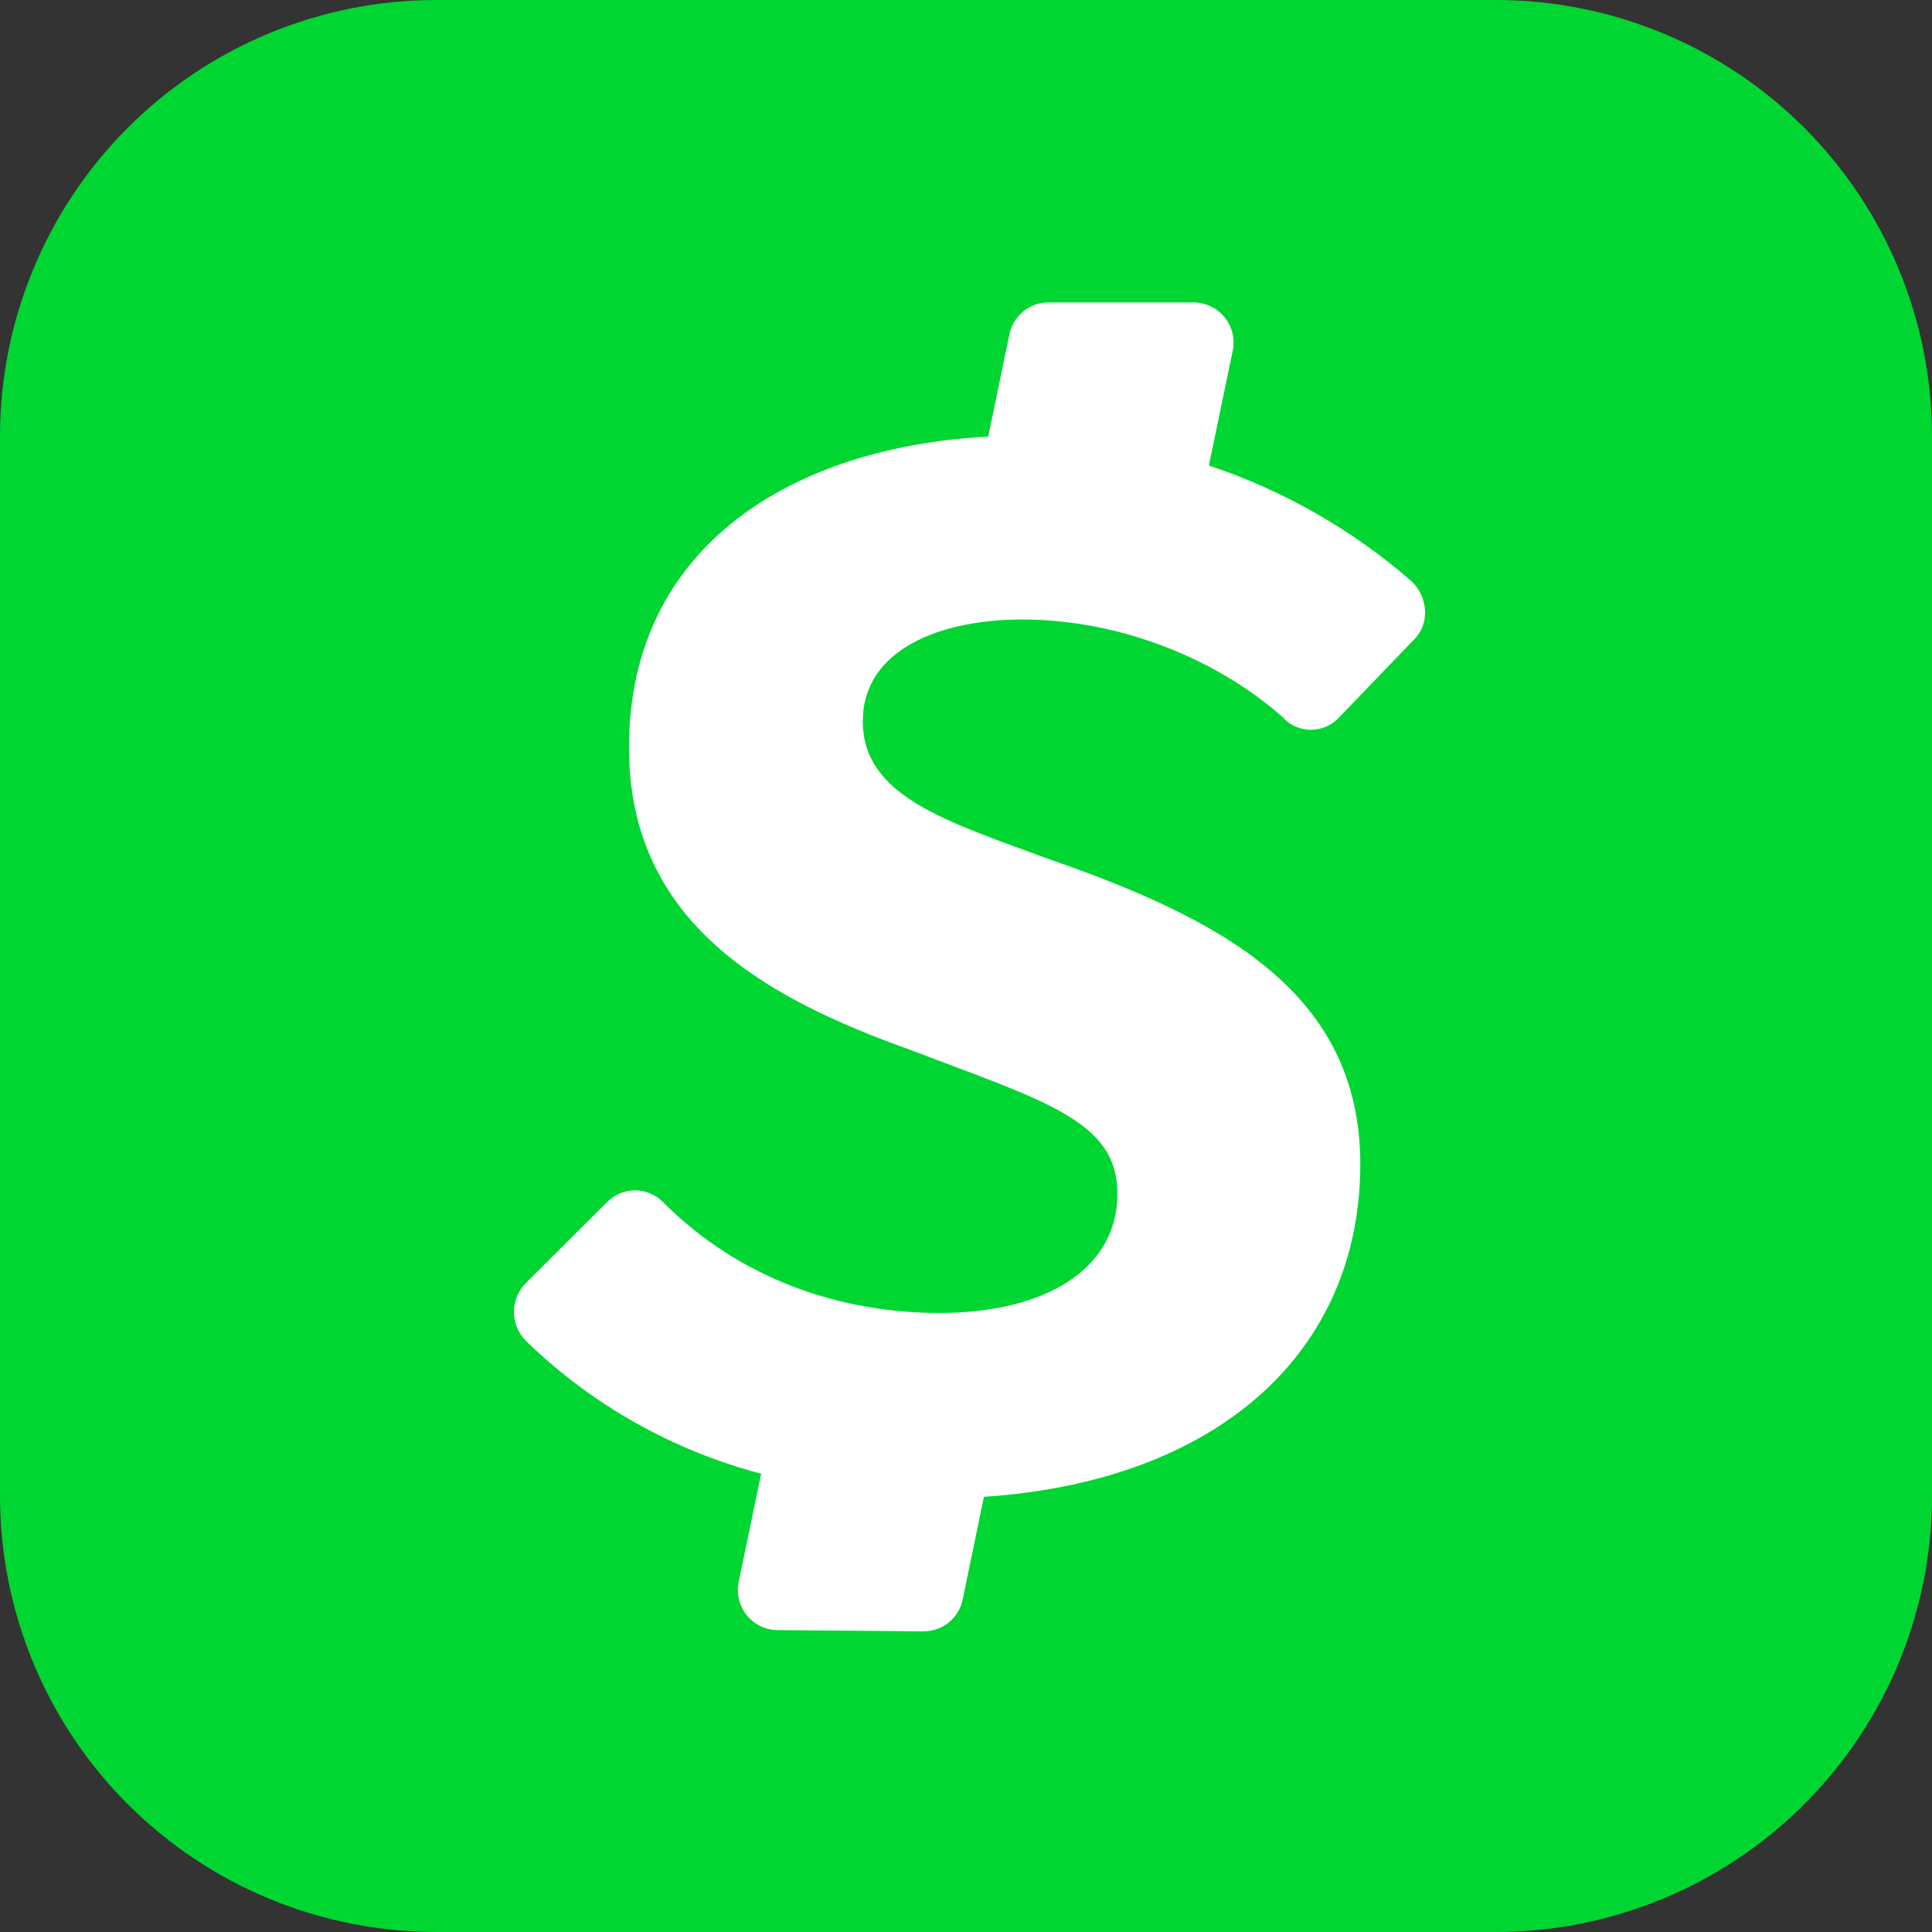
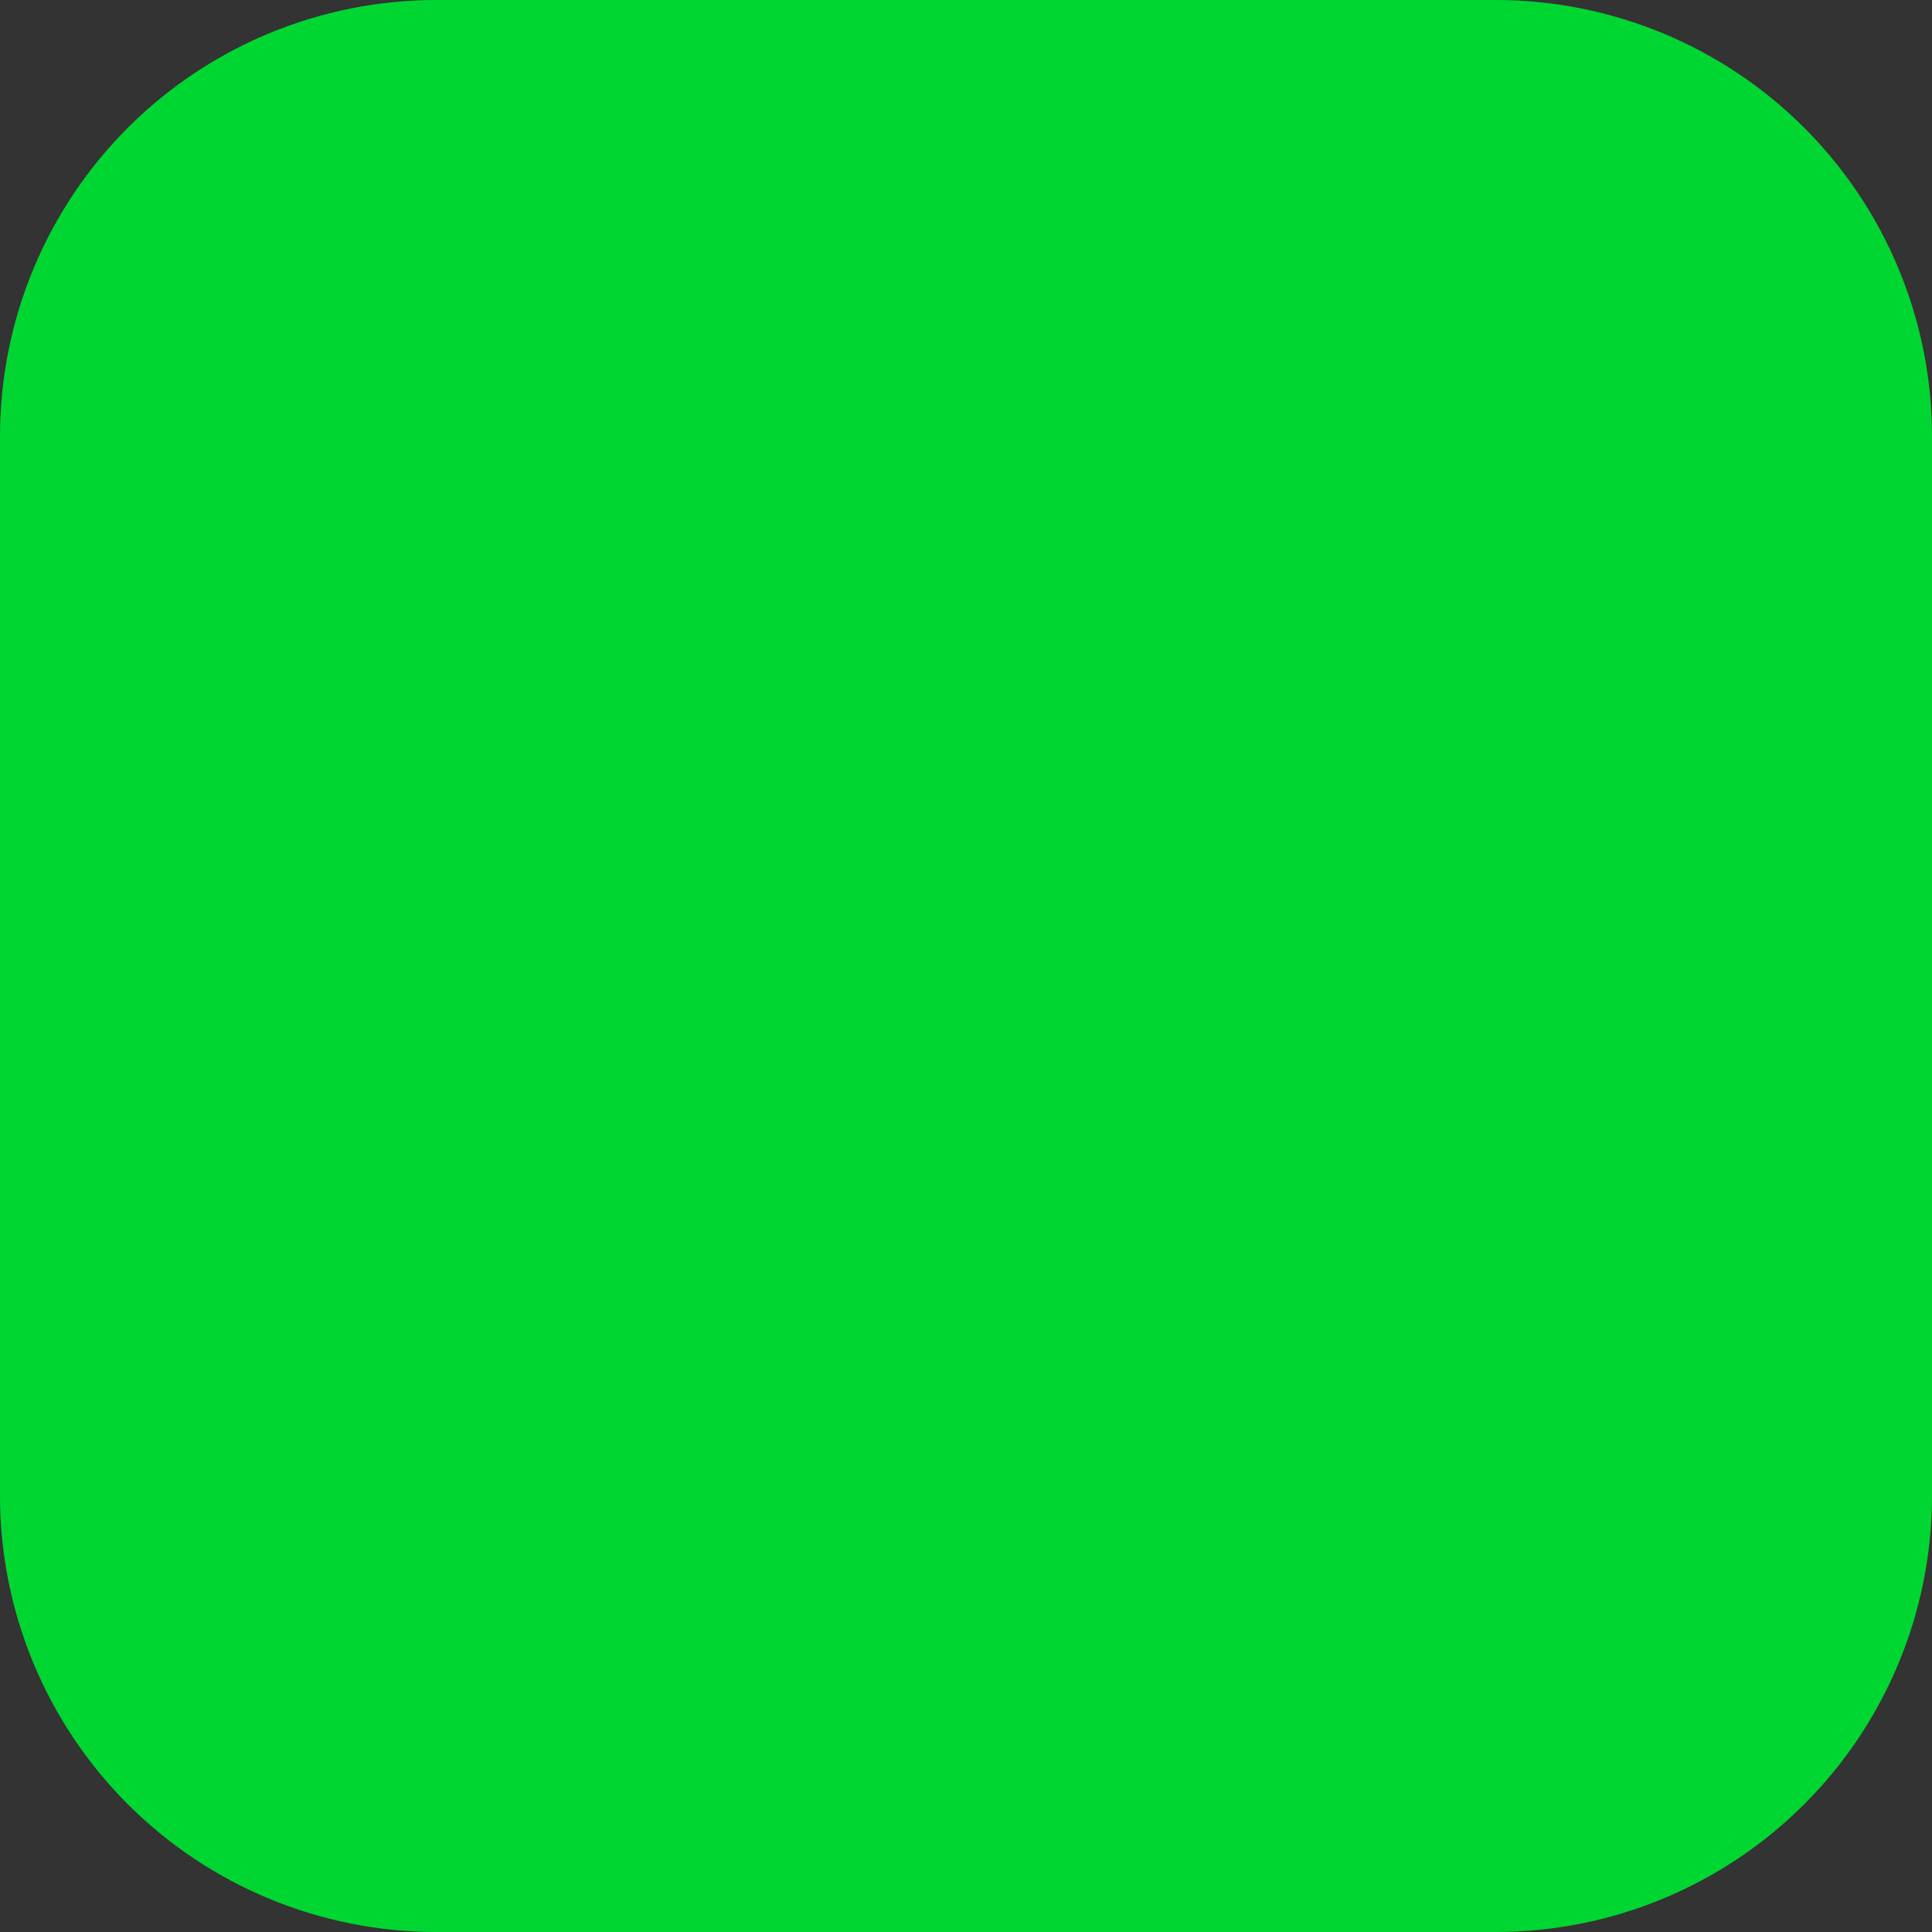
<svg xmlns="http://www.w3.org/2000/svg" width="70" height="70" viewBox="0 0 70 70" fill="none">
  <rect x="0" y="0" width="70" height="70" fill="#333333" stroke="none" />
  <path d="M54.192 70H15.808C11.616 70 7.595 68.335 4.63 65.37C1.666 62.405 0 58.384 0 54.192L0 15.808C0 11.616 1.666 7.595 4.63 4.63C7.595 1.666 11.616 0 15.808 0L54.211 0C58.401 0.004 62.417 1.672 65.378 4.636C68.338 7.6 70.001 11.619 70 15.808V54.211C69.996 58.401 68.328 62.417 65.364 65.378C62.4 68.338 58.381 70.001 54.192 70V70Z" fill="#00D632" />
-   <path d="M46.513 26.03C46.642 26.161 46.795 26.264 46.964 26.335C47.133 26.405 47.315 26.442 47.498 26.442C47.681 26.442 47.862 26.405 48.032 26.335C48.201 26.264 48.354 26.161 48.483 26.03L51.217 23.188C51.8 22.641 51.763 21.655 51.151 21.066C49.002 19.194 46.504 17.767 43.8 16.866L44.664 12.709C44.708 12.499 44.705 12.283 44.655 12.074C44.605 11.866 44.51 11.671 44.376 11.504C44.243 11.337 44.074 11.201 43.881 11.107C43.689 11.013 43.478 10.962 43.264 10.959H37.971C37.639 10.962 37.318 11.08 37.063 11.293C36.808 11.505 36.634 11.8 36.571 12.126L35.805 15.82C28.762 16.182 22.789 19.758 22.789 27.086C22.789 33.429 27.722 36.153 32.939 38.024C37.872 39.904 40.487 40.604 40.487 43.252C40.487 45.974 37.884 47.571 34.034 47.571C30.534 47.571 26.859 46.404 24.014 43.546C23.882 43.414 23.725 43.309 23.553 43.238C23.38 43.166 23.195 43.129 23.009 43.129C22.822 43.129 22.637 43.166 22.465 43.238C22.292 43.309 22.135 43.414 22.003 43.546L19.055 46.484C18.777 46.763 18.621 47.14 18.621 47.534C18.621 47.928 18.777 48.305 19.055 48.584C21.435 50.895 24.37 52.552 27.578 53.396L26.767 57.301C26.721 57.511 26.723 57.728 26.771 57.937C26.819 58.146 26.913 58.342 27.046 58.51C27.179 58.679 27.348 58.816 27.54 58.911C27.732 59.007 27.943 59.058 28.157 59.062L33.462 59.107C33.797 59.108 34.123 58.992 34.382 58.779C34.642 58.566 34.819 58.27 34.883 57.941L35.649 54.233C44.123 53.665 49.286 48.994 49.286 42.177C49.286 35.898 44.145 33.252 37.911 31.094C34.345 29.771 31.261 28.863 31.261 26.139C31.261 23.493 34.139 22.445 37.026 22.445C40.701 22.445 44.232 23.965 46.54 26.044L46.513 26.03Z" fill="white" />
</svg>